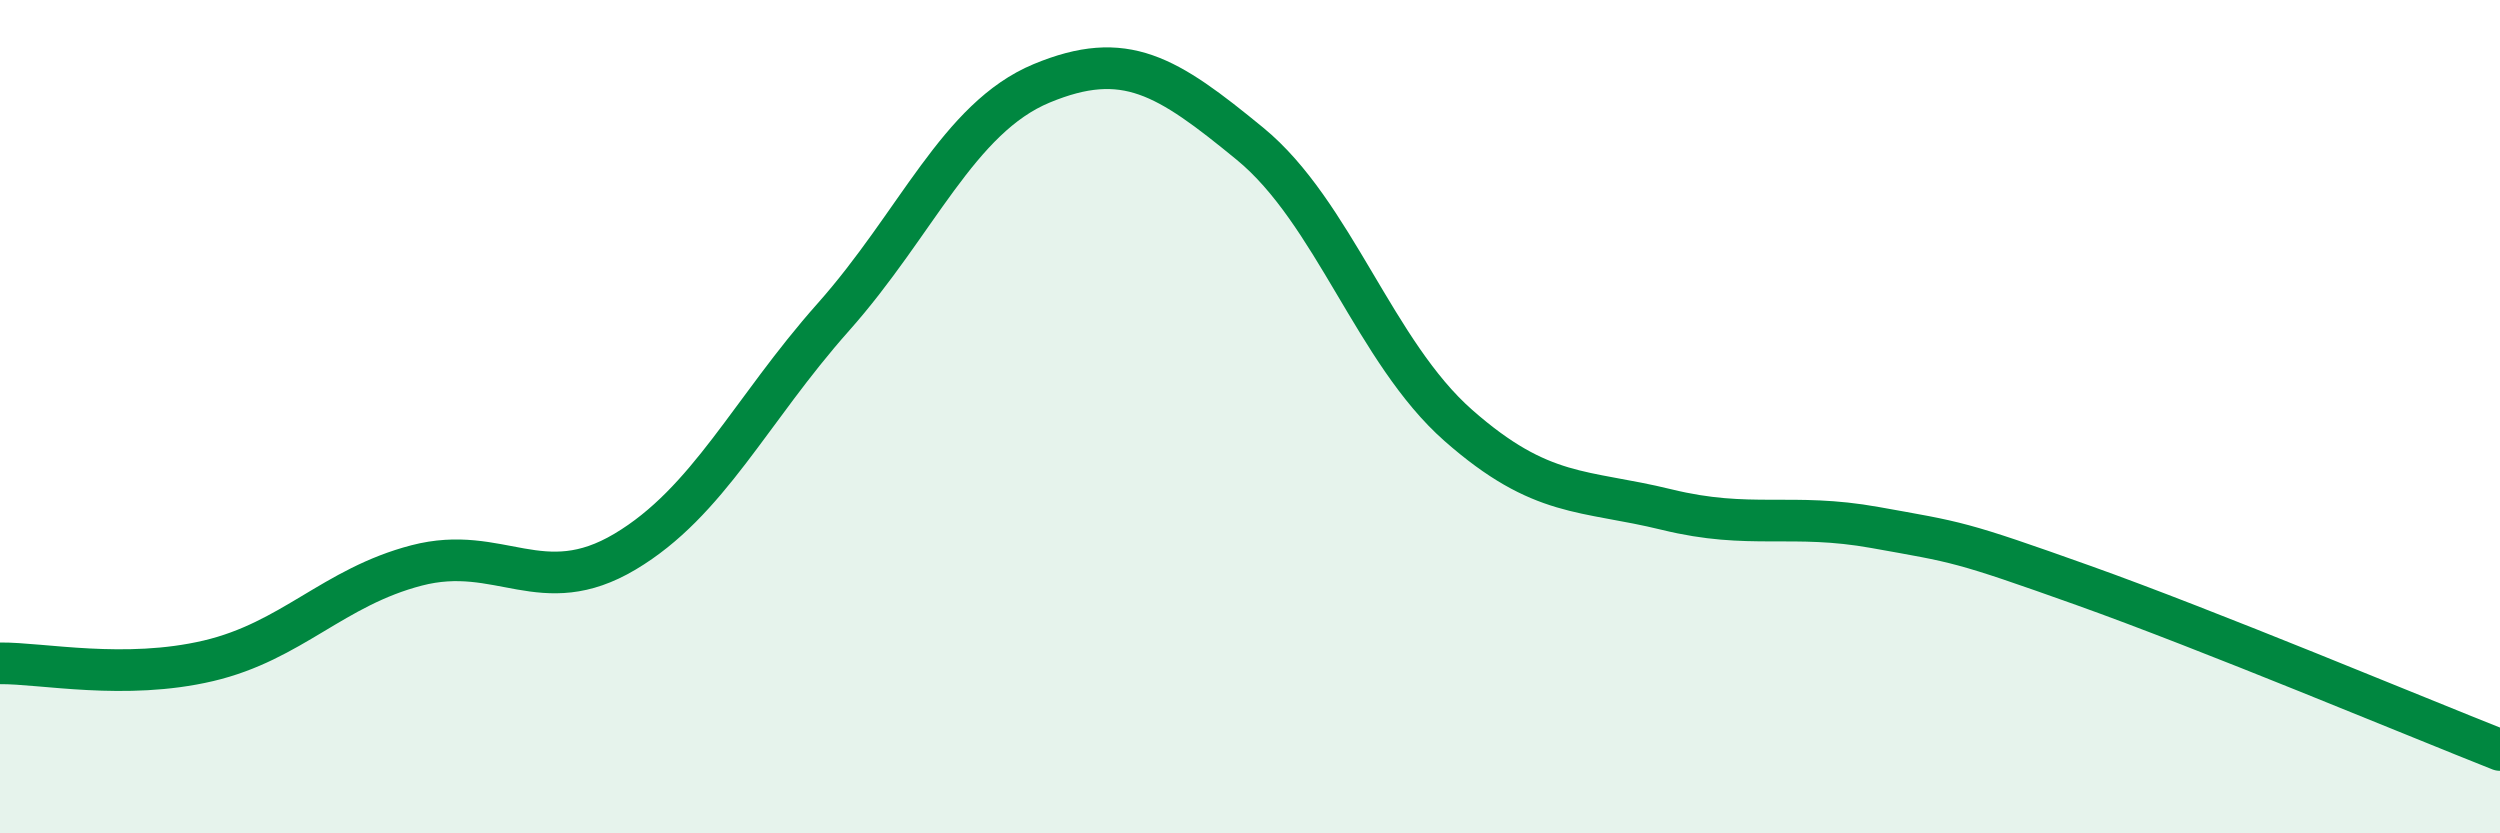
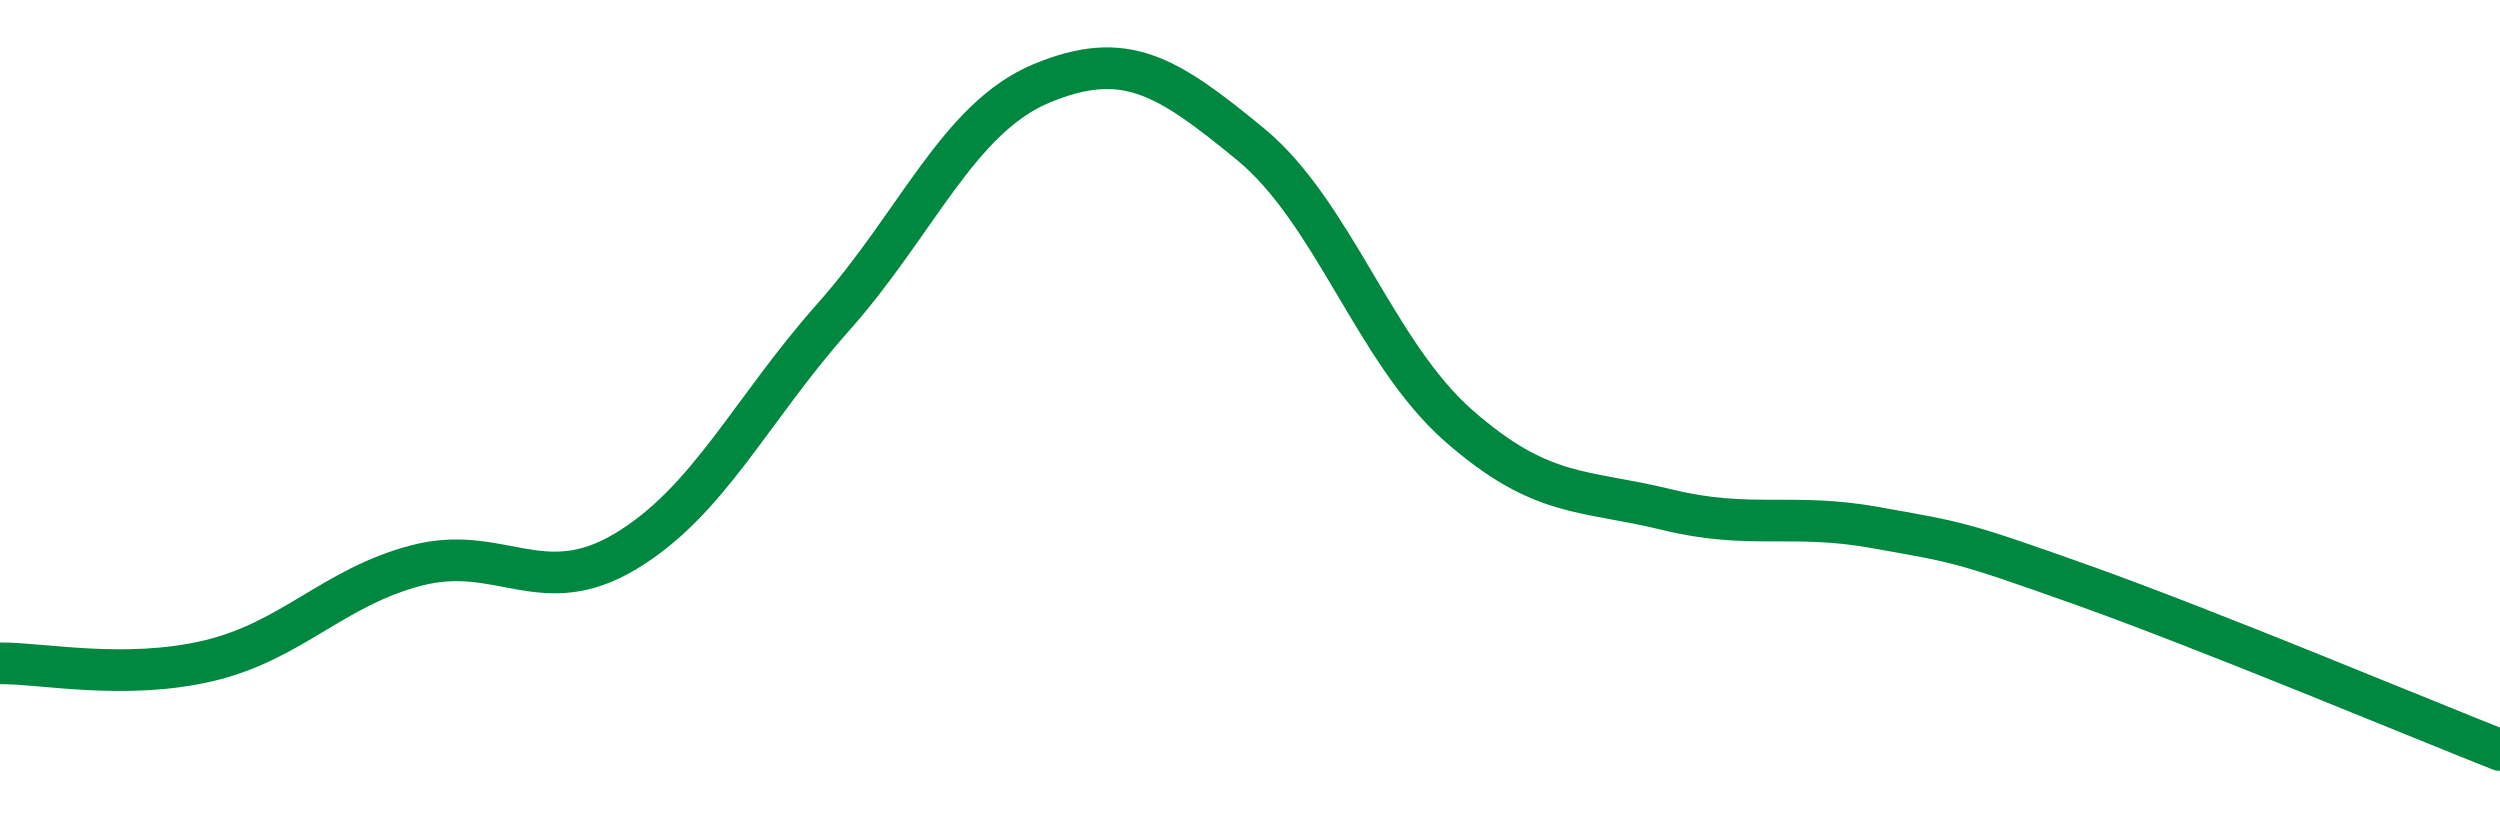
<svg xmlns="http://www.w3.org/2000/svg" width="60" height="20" viewBox="0 0 60 20">
-   <path d="M 0,15.92 C 1,15.91 3,16.33 5,15.86 C 7,15.39 8,14.09 10,13.57 C 12,13.05 13,14.43 15,13.24 C 17,12.05 18,9.86 20,7.61 C 22,5.36 23,2.83 25,2 C 27,1.17 28,1.81 30,3.45 C 32,5.09 33,8.45 35,10.21 C 37,11.97 38,11.74 40,12.23 C 42,12.72 43,12.3 45,12.66 C 47,13.02 47,12.98 50,14.05 C 53,15.12 58,17.21 60,18L60 20L0 20Z" fill="#008740" opacity="0.1" stroke-linecap="round" stroke-linejoin="round" />
  <path d="M 0,15.92 C 1,15.91 3,16.33 5,15.86 C 7,15.39 8,14.09 10,13.57 C 12,13.05 13,14.43 15,13.24 C 17,12.05 18,9.86 20,7.61 C 22,5.36 23,2.83 25,2 C 27,1.17 28,1.81 30,3.45 C 32,5.09 33,8.45 35,10.21 C 37,11.97 38,11.74 40,12.23 C 42,12.72 43,12.3 45,12.66 C 47,13.02 47,12.98 50,14.05 C 53,15.12 58,17.21 60,18" stroke="#008740" stroke-width="1" fill="none" stroke-linecap="round" stroke-linejoin="round" />
</svg>